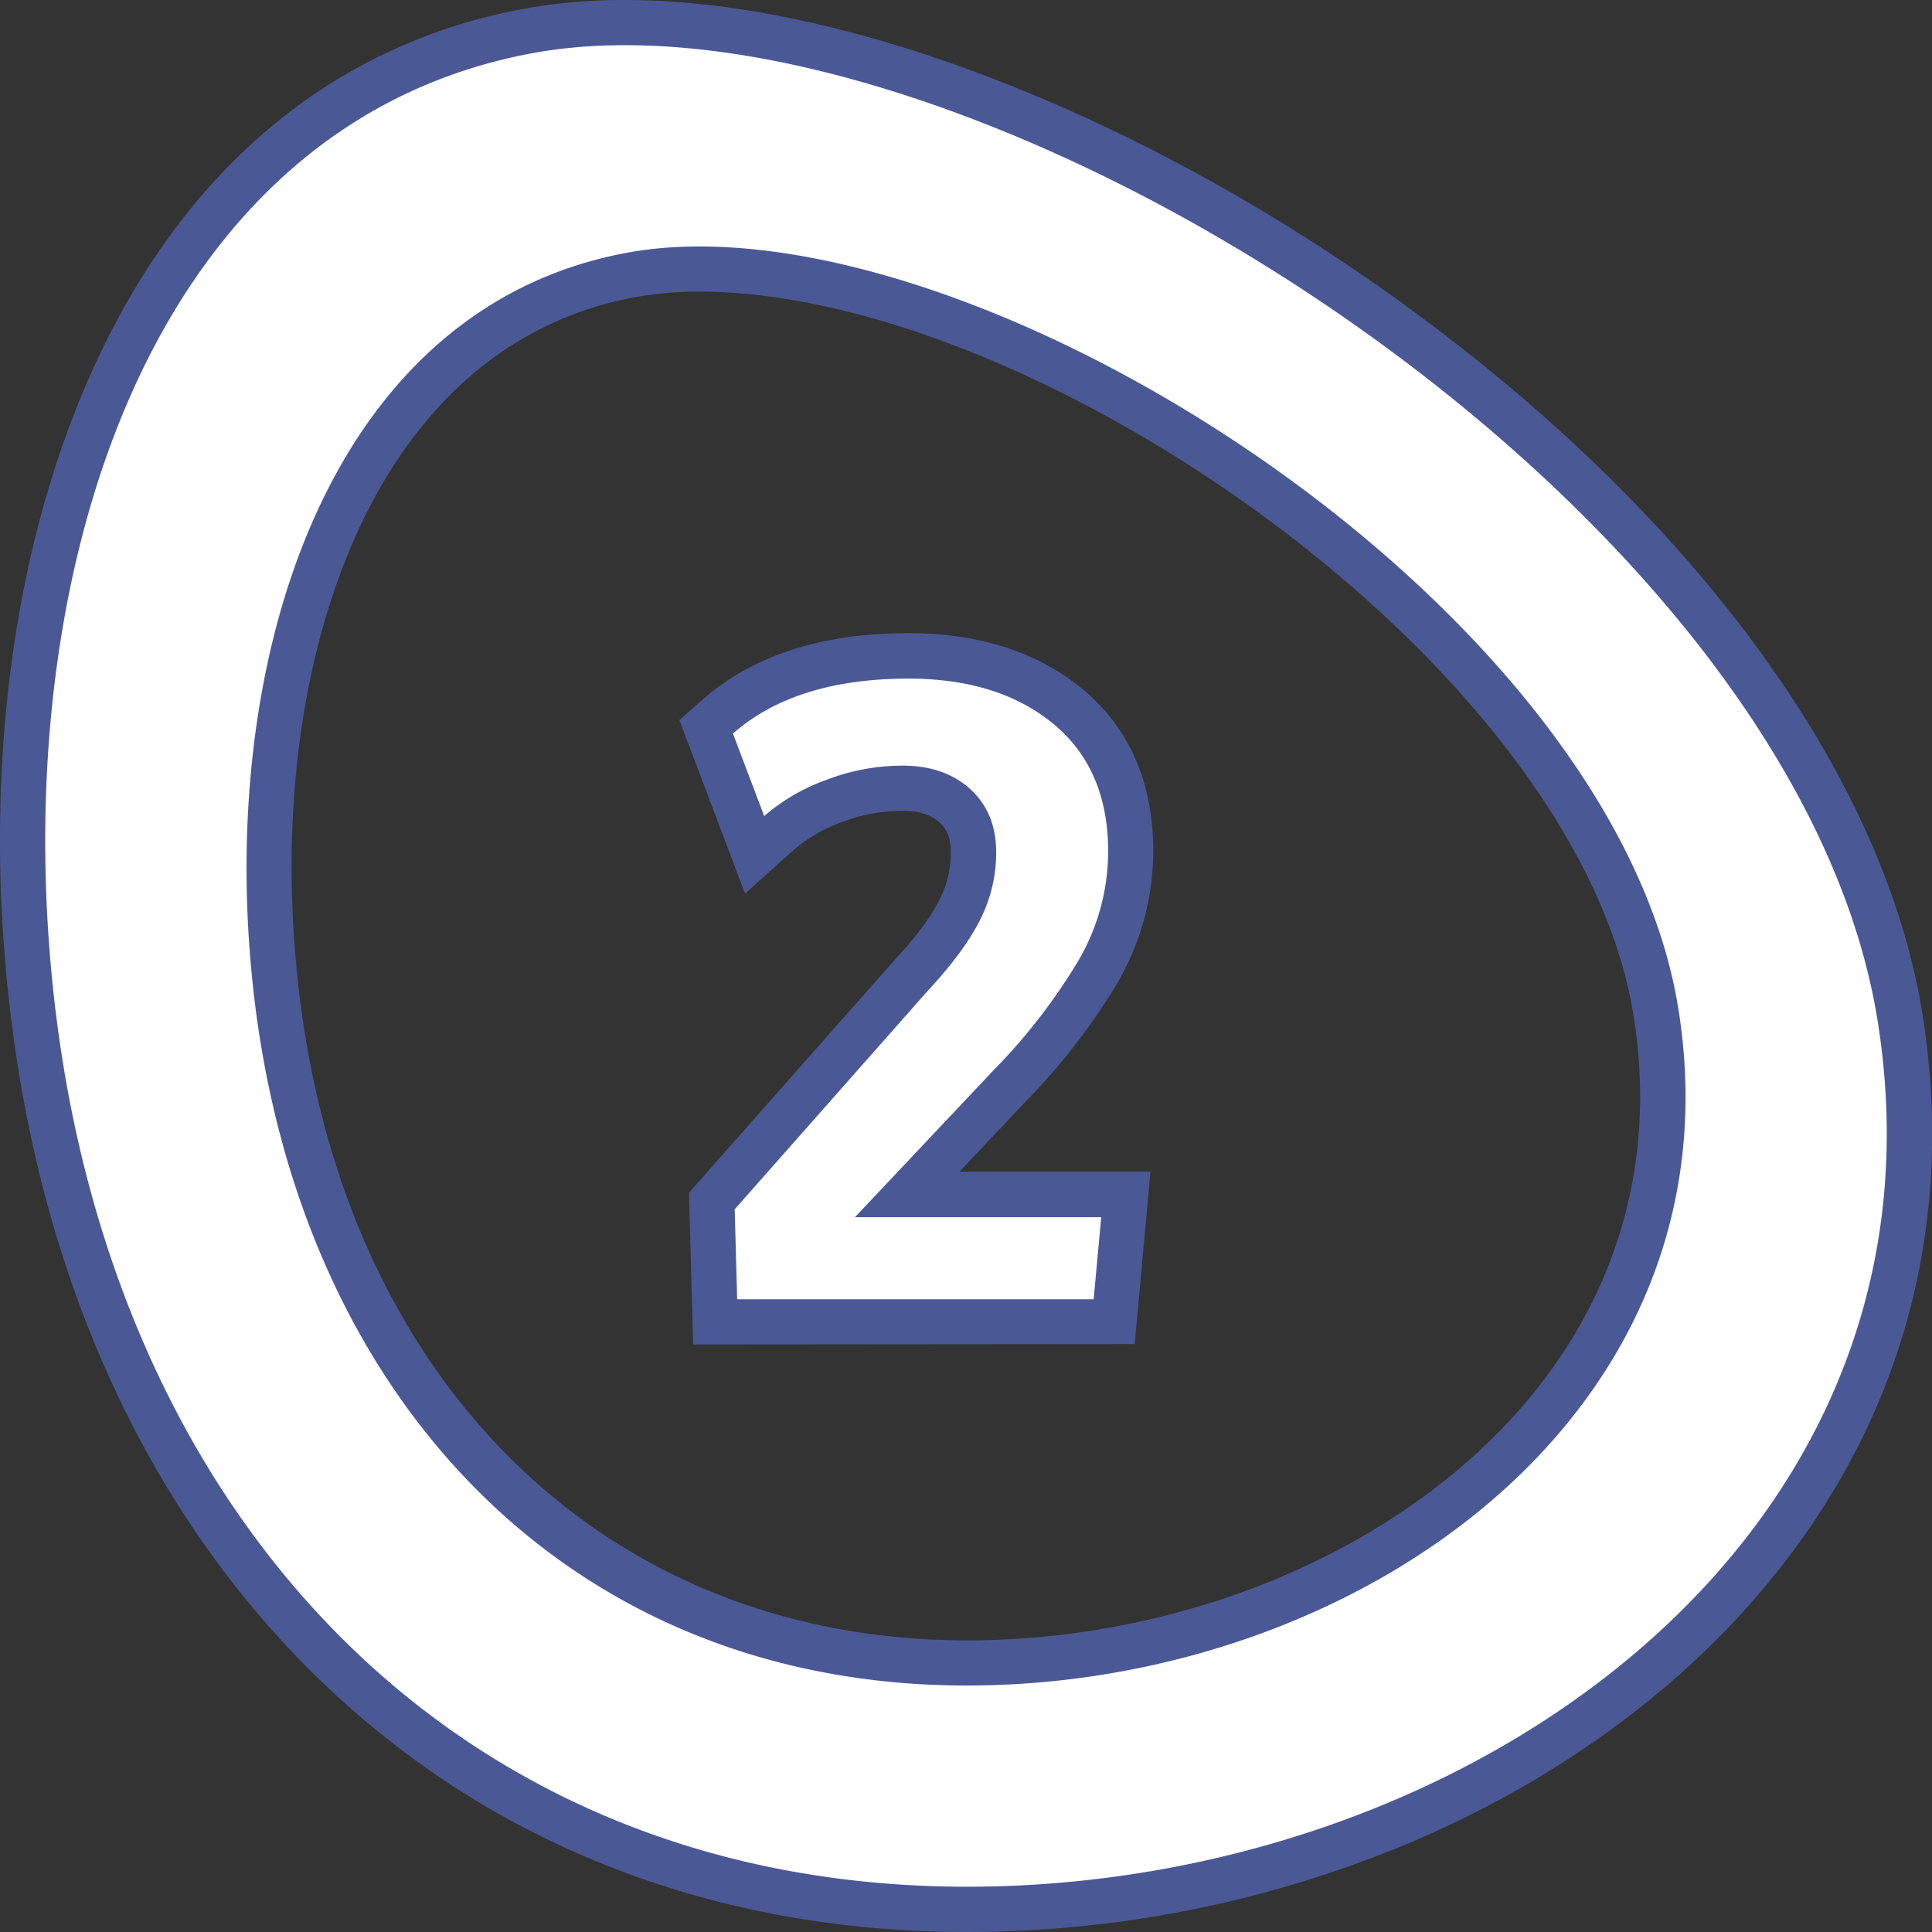
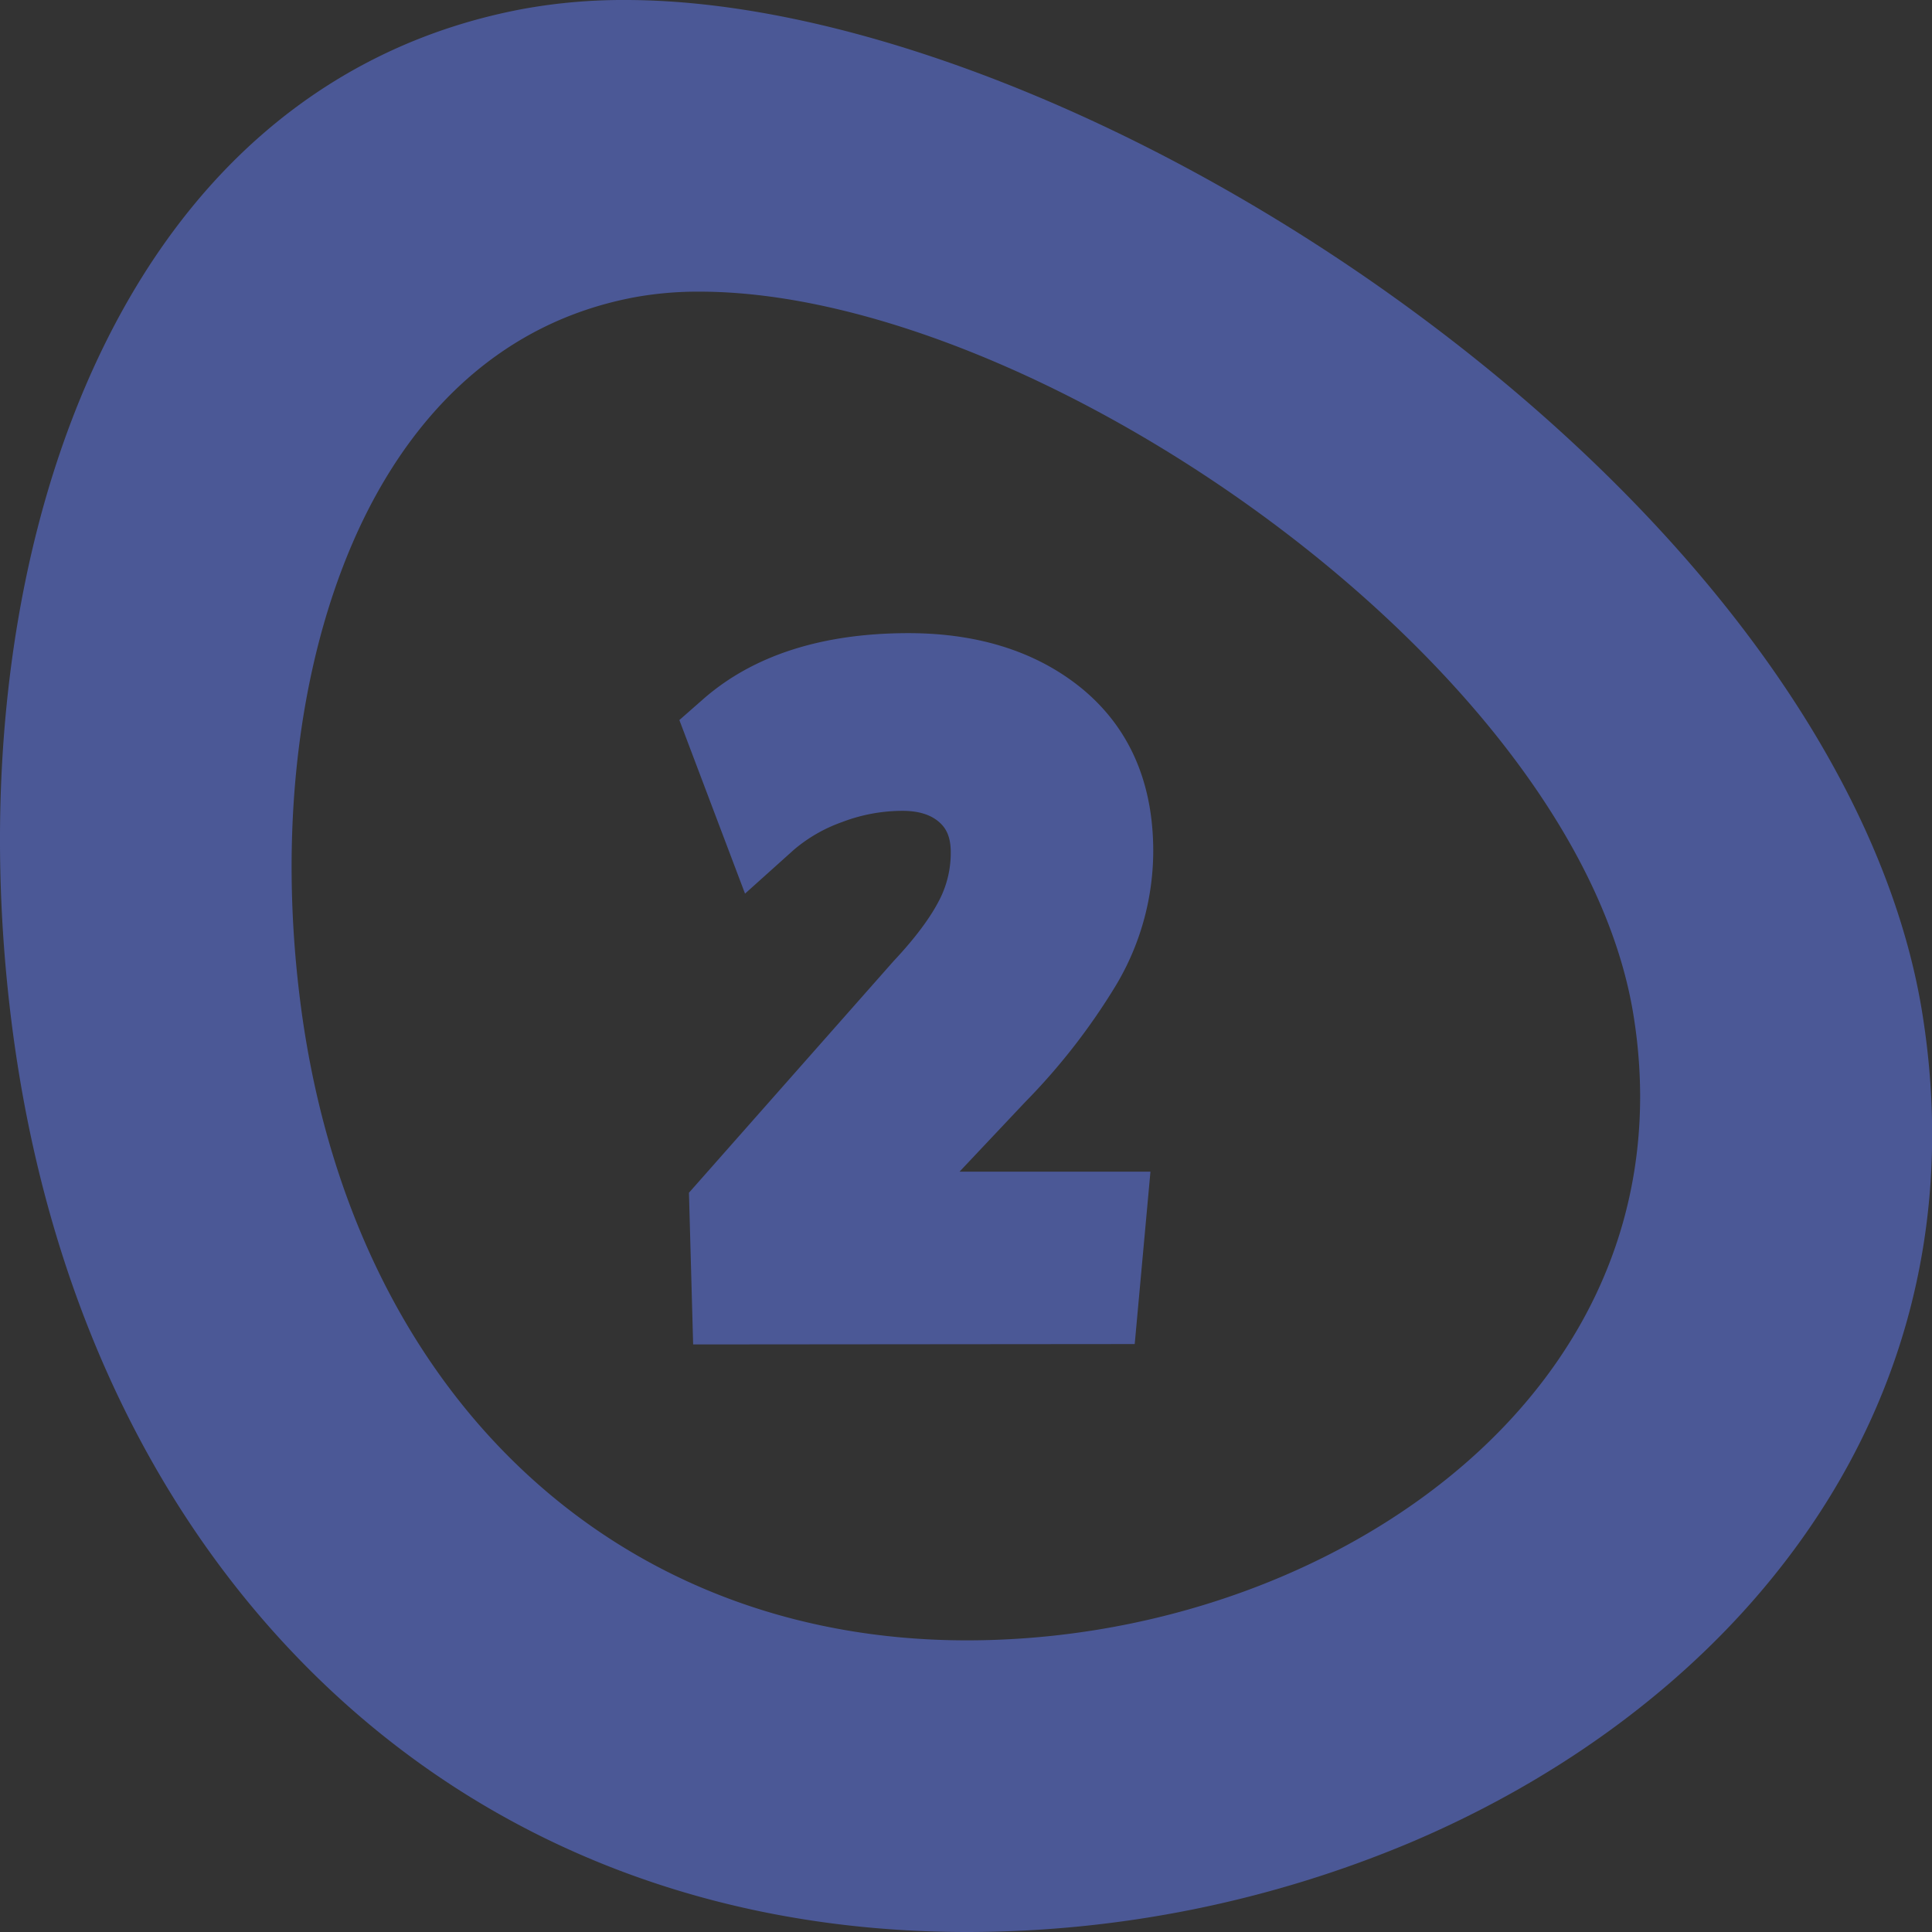
<svg xmlns="http://www.w3.org/2000/svg" viewBox="0 0 512 512">
  <rect x="0" y="0" width="512" height="512" fill="#333333" stroke="none" />
  <g id="Layer_2" data-name="Layer 2">
    <g id="Number">
      <g id="_2" data-name="2">
        <path d="m256.28 512c-67.55 0-127.2-23.43-172.49-67.75-43.79-42.85-71.68-102.55-80.64-172.66-7.87-61.59-.89-121.89 19.64-169.59 23.86-55.51 63.94-89.95 115.91-99.65a147.87 147.87 0 0 1 27-2.35c59.8 0 140 31.75 209.35 82.85 75.23 55.45 124.19 123 134.32 185.3 9.23 56.79-5.58 110-42.82 153.74-23.58 27.72-55.72 50.71-92.95 66.47a303.45 303.45 0 0 1 -117.32 23.64zm-70.87-434.71a94 94 0 0 0 -17.15 1.47c-42.07 7.85-63.95 39.84-74.89 65.29-14.57 33.86-19.46 76.95-13.79 121.43 13.13 102.8 82.42 169.23 176.63 169.23 58.31 0 115-24.11 148-62.91 24.92-29.3 34.83-64.88 28.66-102.89-15-92.52-158.1-191.62-247.46-191.62zm-1.72 279-1.11-40.2 54.33-61.5.12-.12c5.53-5.92 9.54-11.29 11.93-16a27.22 27.22 0 0 0 3-12.61c0-4.61-1.57-6.62-2.93-7.87-2.3-2.09-5.55-3.11-9.93-3.11a44.89 44.89 0 0 0 -16 3 40.56 40.56 0 0 0 -12.66 7.27l-13 11.67-17.4-46 6.23-5.47c13.23-11.65 31.56-17.56 54.48-17.56 18.67 0 34.14 5 46 14.71 12.52 10.34 18.87 24.83 18.87 43.07a69.47 69.47 0 0 1 -9.87 35.53 169.14 169.14 0 0 1 -24.11 31l-17.35 18.4h50.59l-4.17 45.69z" fill="#4b5896" />
-         <path id="_2-2" d="m285.45 255.14a57.41 57.41 0 0 0 8.22-29.47q0-21.85-14.51-33.83t-38.35-12q-30 0-46.57 14.56l8.28 21.86a51.86 51.86 0 0 1 16.38-9.55 56.42 56.42 0 0 1 20.25-3.81q11.15 0 18 6.24t6.85 16.75a39.32 39.32 0 0 1 -4.35 18.05q-4.36 8.55-13.85 18.7l-51.1 57.84.66 23.84h94.47l2-21.75h-65.26l36.43-38.63a156.09 156.09 0 0 0 22.45-28.8zm212.06 14.93c-22.59-138.97-243.34-277.07-356.61-255.94-103.27 19.26-140.39 142.24-125.9 255.94 17.28 135.06 108 229.93 241.28 229.93s263.52-92.8 241.23-229.93zm-241.3 176.61c-104.11 0-175-74.15-188.51-179.69-11.34-88.85 17.66-184.99 98.36-199.99 88.51-16.5 261 91.41 278.67 200 17.41 107.15-84.4 179.68-188.52 179.68z" fill="#fff" data-name="2" />
      </g>
    </g>
  </g>
</svg>